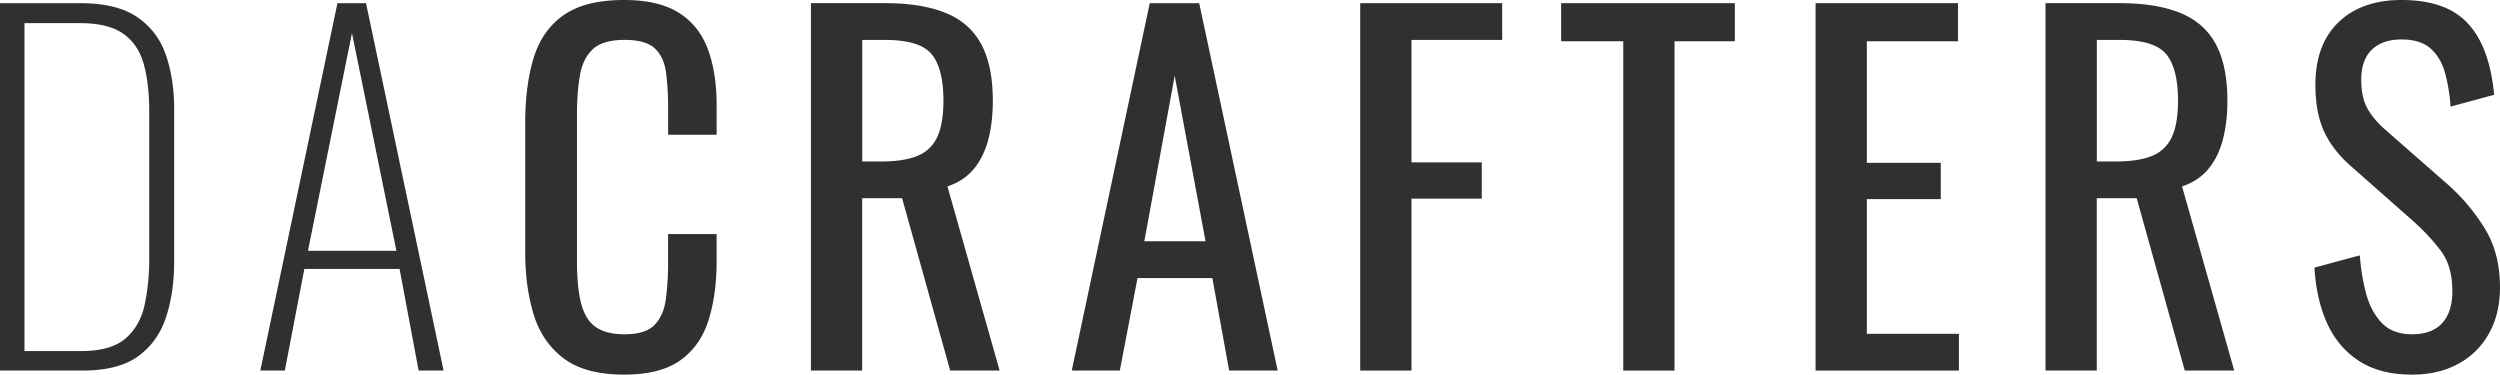
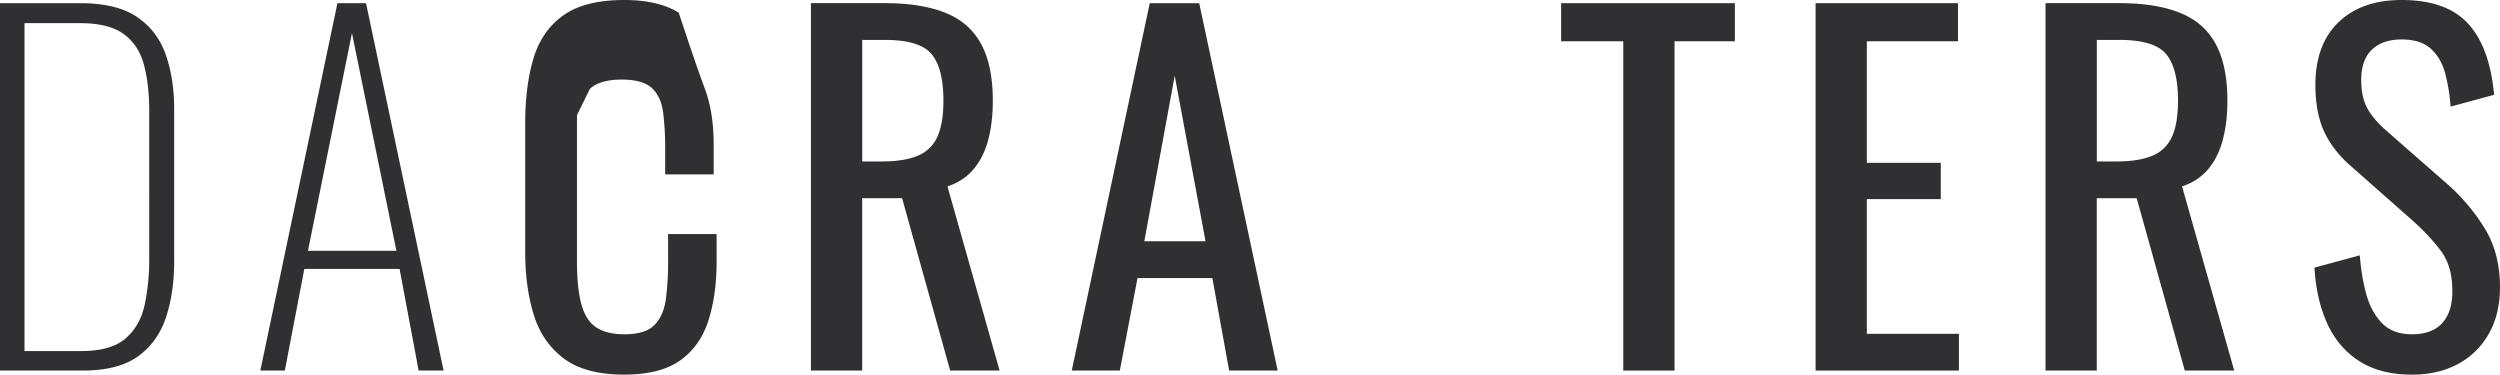
<svg xmlns="http://www.w3.org/2000/svg" id="Capa_1" data-name="Capa 1" viewBox="0 0 3324.25 498.16">
  <defs>
    <style>
      .cls-1 {
        fill: #302f31;
      }
    </style>
  </defs>
  <title>Sin título-10</title>
  <g>
    <path class="cls-1" d="M415.56,689.52q-27.13-18.69-76-18.7H232.83v488.51H342.59q47.64,0,73.88-19t37.09-51.86q10.86-32.87,10.86-74.48V811.35q0-39.21-10.86-71.17T415.56,689.52Zm15.69,320.85a291.23,291.23,0,0,1-6,61.21q-6,28.05-25.33,44.93t-59.1,16.89H265.39v-436h74.18q37.4,0,57.3,14.17T424,751.94q7.23,26.23,7.24,61.82Z" transform="translate(-232.83 -666.6)" />
    <path class="cls-1" d="M681.53,670.82,579,1159.33h32.57l25.93-135.09H764.16l25.33,135.09h33.17L719.53,670.82Zm-39.2,329.3,58.5-289.49,59.1,289.49Z" transform="translate(-232.83 -666.6)" />
-     <path class="cls-1" d="M1135.35,683.49q-26.83-16.87-72.67-16.89-51.87,0-80.51,20.21t-39.81,57Q931.2,780.6,931.21,830v172.49q0,45.23,11.15,82t39.81,58.5q28.64,21.71,80.51,21.71,48.24,0,74.79-19t37.39-53.07q10.86-34.07,10.85-78.7V977.8h-64.53V1014a374.77,374.77,0,0,1-3,50.66q-3,21.7-15.08,34.07t-39.81,12.36q-23.52,0-37.39-9t-19.9-30.46q-6-21.39-6-58.2V819.79q0-30.15,3.92-52.77t17.19-35q13.26-12.36,42.21-12.37,28.35,0,40.41,11.46t14.78,32.27a374.65,374.65,0,0,1,2.71,48v34.37h64.53v-38.6q0-44-11.76-75.38T1135.35,683.49Z" transform="translate(-232.83 -666.6)" />
+     <path class="cls-1" d="M1135.35,683.49q-26.83-16.87-72.67-16.89-51.87,0-80.51,20.21t-39.81,57Q931.2,780.6,931.21,830v172.49q0,45.23,11.15,82t39.81,58.5q28.64,21.71,80.51,21.71,48.24,0,74.79-19t37.39-53.07q10.86-34.07,10.85-78.7V977.8h-64.53V1014a374.77,374.77,0,0,1-3,50.66q-3,21.7-15.08,34.07t-39.81,12.36q-23.52,0-37.39-9t-19.9-30.46q-6-21.39-6-58.2V819.79t17.19-35q13.26-12.36,42.21-12.37,28.35,0,40.41,11.46t14.78,32.27a374.65,374.65,0,0,1,2.71,48v34.37h64.53v-38.6q0-44-11.76-75.38T1135.35,683.49Z" transform="translate(-232.83 -666.6)" />
    <path class="cls-1" d="M1527.67,891.26q13.26-16,19.3-39.21t6-51.56q0-46.44-15.38-75.09t-47.34-41.61q-32-13-80.82-13h-98.3v488.51h68.15V930.16h53.07l63.93,229.17h65.74l-69.36-244.86Q1514.41,907.24,1527.67,891.26Zm-48.85-41.92a48.52,48.52,0,0,1-26.54,24.73q-18.09,7.23-47,7.23h-25.93V719.67h30.15q46.44,0,62.12,19t15.68,61.82Q1487.26,831.86,1478.82,849.34Z" transform="translate(-232.83 -666.6)" />
    <path class="cls-1" d="M1761.67,670.82l-103.73,488.51h63.93l23.52-123h99.51l22.31,123h64.54L1827.41,670.82Zm-7.24,316.63,40.41-220.13,41,220.13Z" transform="translate(-232.83 -666.6)" />
-     <polygon class="cls-1" points="1808.68 492.73 1876.83 492.73 1876.83 264.16 1970.31 264.16 1970.31 215.91 1876.83 215.91 1876.83 53.07 1997.45 53.07 1997.45 4.22 1808.68 4.22 1808.68 492.73" />
    <polygon class="cls-1" points="2075.84 54.88 2158.47 54.88 2158.47 492.73 2226.62 492.73 2226.62 54.88 2306.83 54.88 2306.83 4.22 2075.84 4.22 2075.84 54.88" />
    <polygon class="cls-1" points="2482.33 264.76 2580.64 264.76 2580.64 216.51 2482.33 216.51 2482.33 54.88 2603.55 54.88 2603.55 4.22 2414.18 4.22 2414.18 492.73 2604.76 492.73 2604.76 443.88 2482.33 443.88 2482.33 264.76" />
    <path class="cls-1" d="M3169.29,891.26q13.26-16,19.3-39.21t6-51.56q0-46.44-15.38-75.09t-47.34-41.61q-32-13-80.82-13h-98.3v488.51h68.15V930.16H3074l63.93,229.17h65.74l-69.36-244.86Q3156,907.24,3169.29,891.26Zm-48.85-41.92a48.52,48.52,0,0,1-26.54,24.73q-18.09,7.23-47,7.23h-25.93V719.67h30.15q46.44,0,62.12,19t15.68,61.82Q3128.88,831.86,3120.44,849.34Z" transform="translate(-232.83 -666.6)" />
    <path class="cls-1" d="M3536,969.06a258.26,258.26,0,0,0-48.85-57.6l-82.62-72.37q-16.89-15.08-24.43-29.55t-7.54-36.79q0-26.54,14.17-40.11t39.51-13.57q25.32,0,38.9,12.37t19,32.56a239.76,239.76,0,0,1,7.24,44.33l57.9-15.68q-3-32-11.76-55.79T3514,697.36q-14.79-15.68-36.79-23.22t-51-7.54q-53.09,0-83.83,29.55t-30.76,83.23q0,36.79,11.46,61.82t35.58,46.14l82,72.37q22.92,20.5,38,40.71t15.07,53.37q0,27.75-13.57,42.52t-40.1,14.77q-25.93,0-40.41-15.37t-20.81-39.51a271.21,271.21,0,0,1-8.14-50.05l-60.31,16.28q2.4,42.23,16.89,74.18t42.52,50.06q28,18.09,70.26,18.09,34.38,0,60.61-13.87a101.62,101.62,0,0,0,41.31-40.11q15.08-26.23,15.08-62.42Q3557.08,1002.54,3536,969.06Z" transform="translate(-232.83 -666.6)" />
  </g>
</svg>